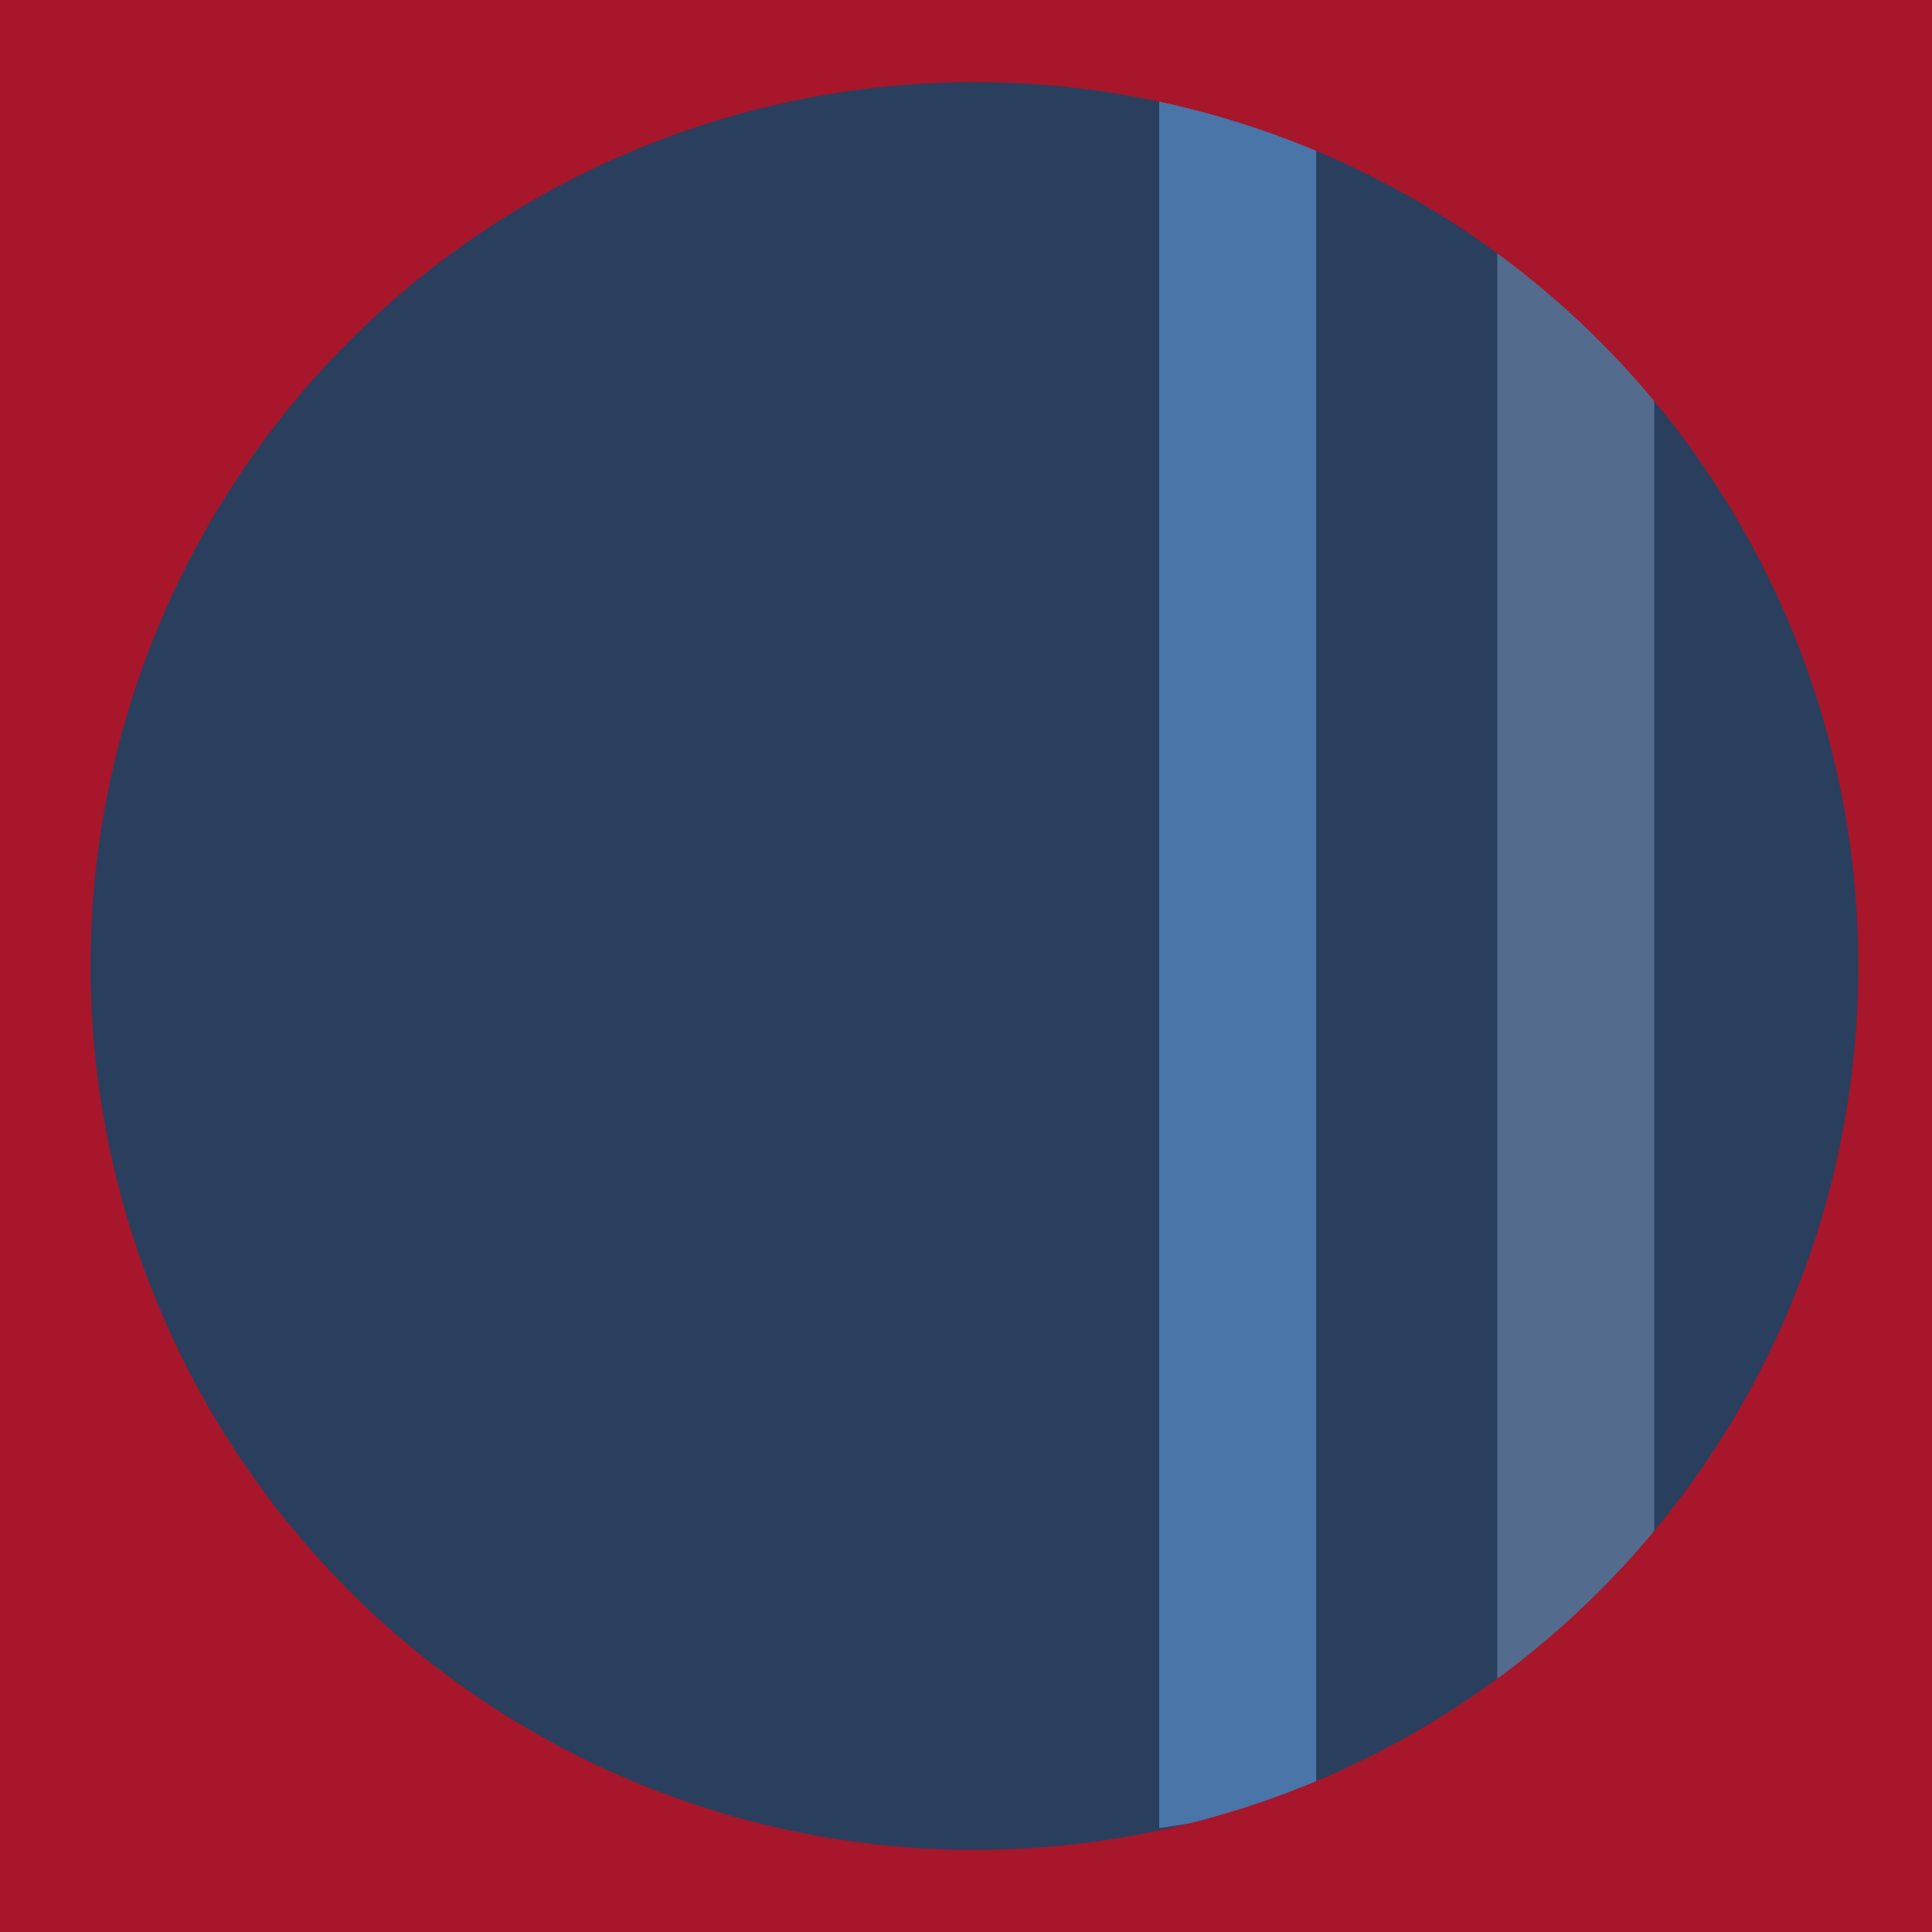
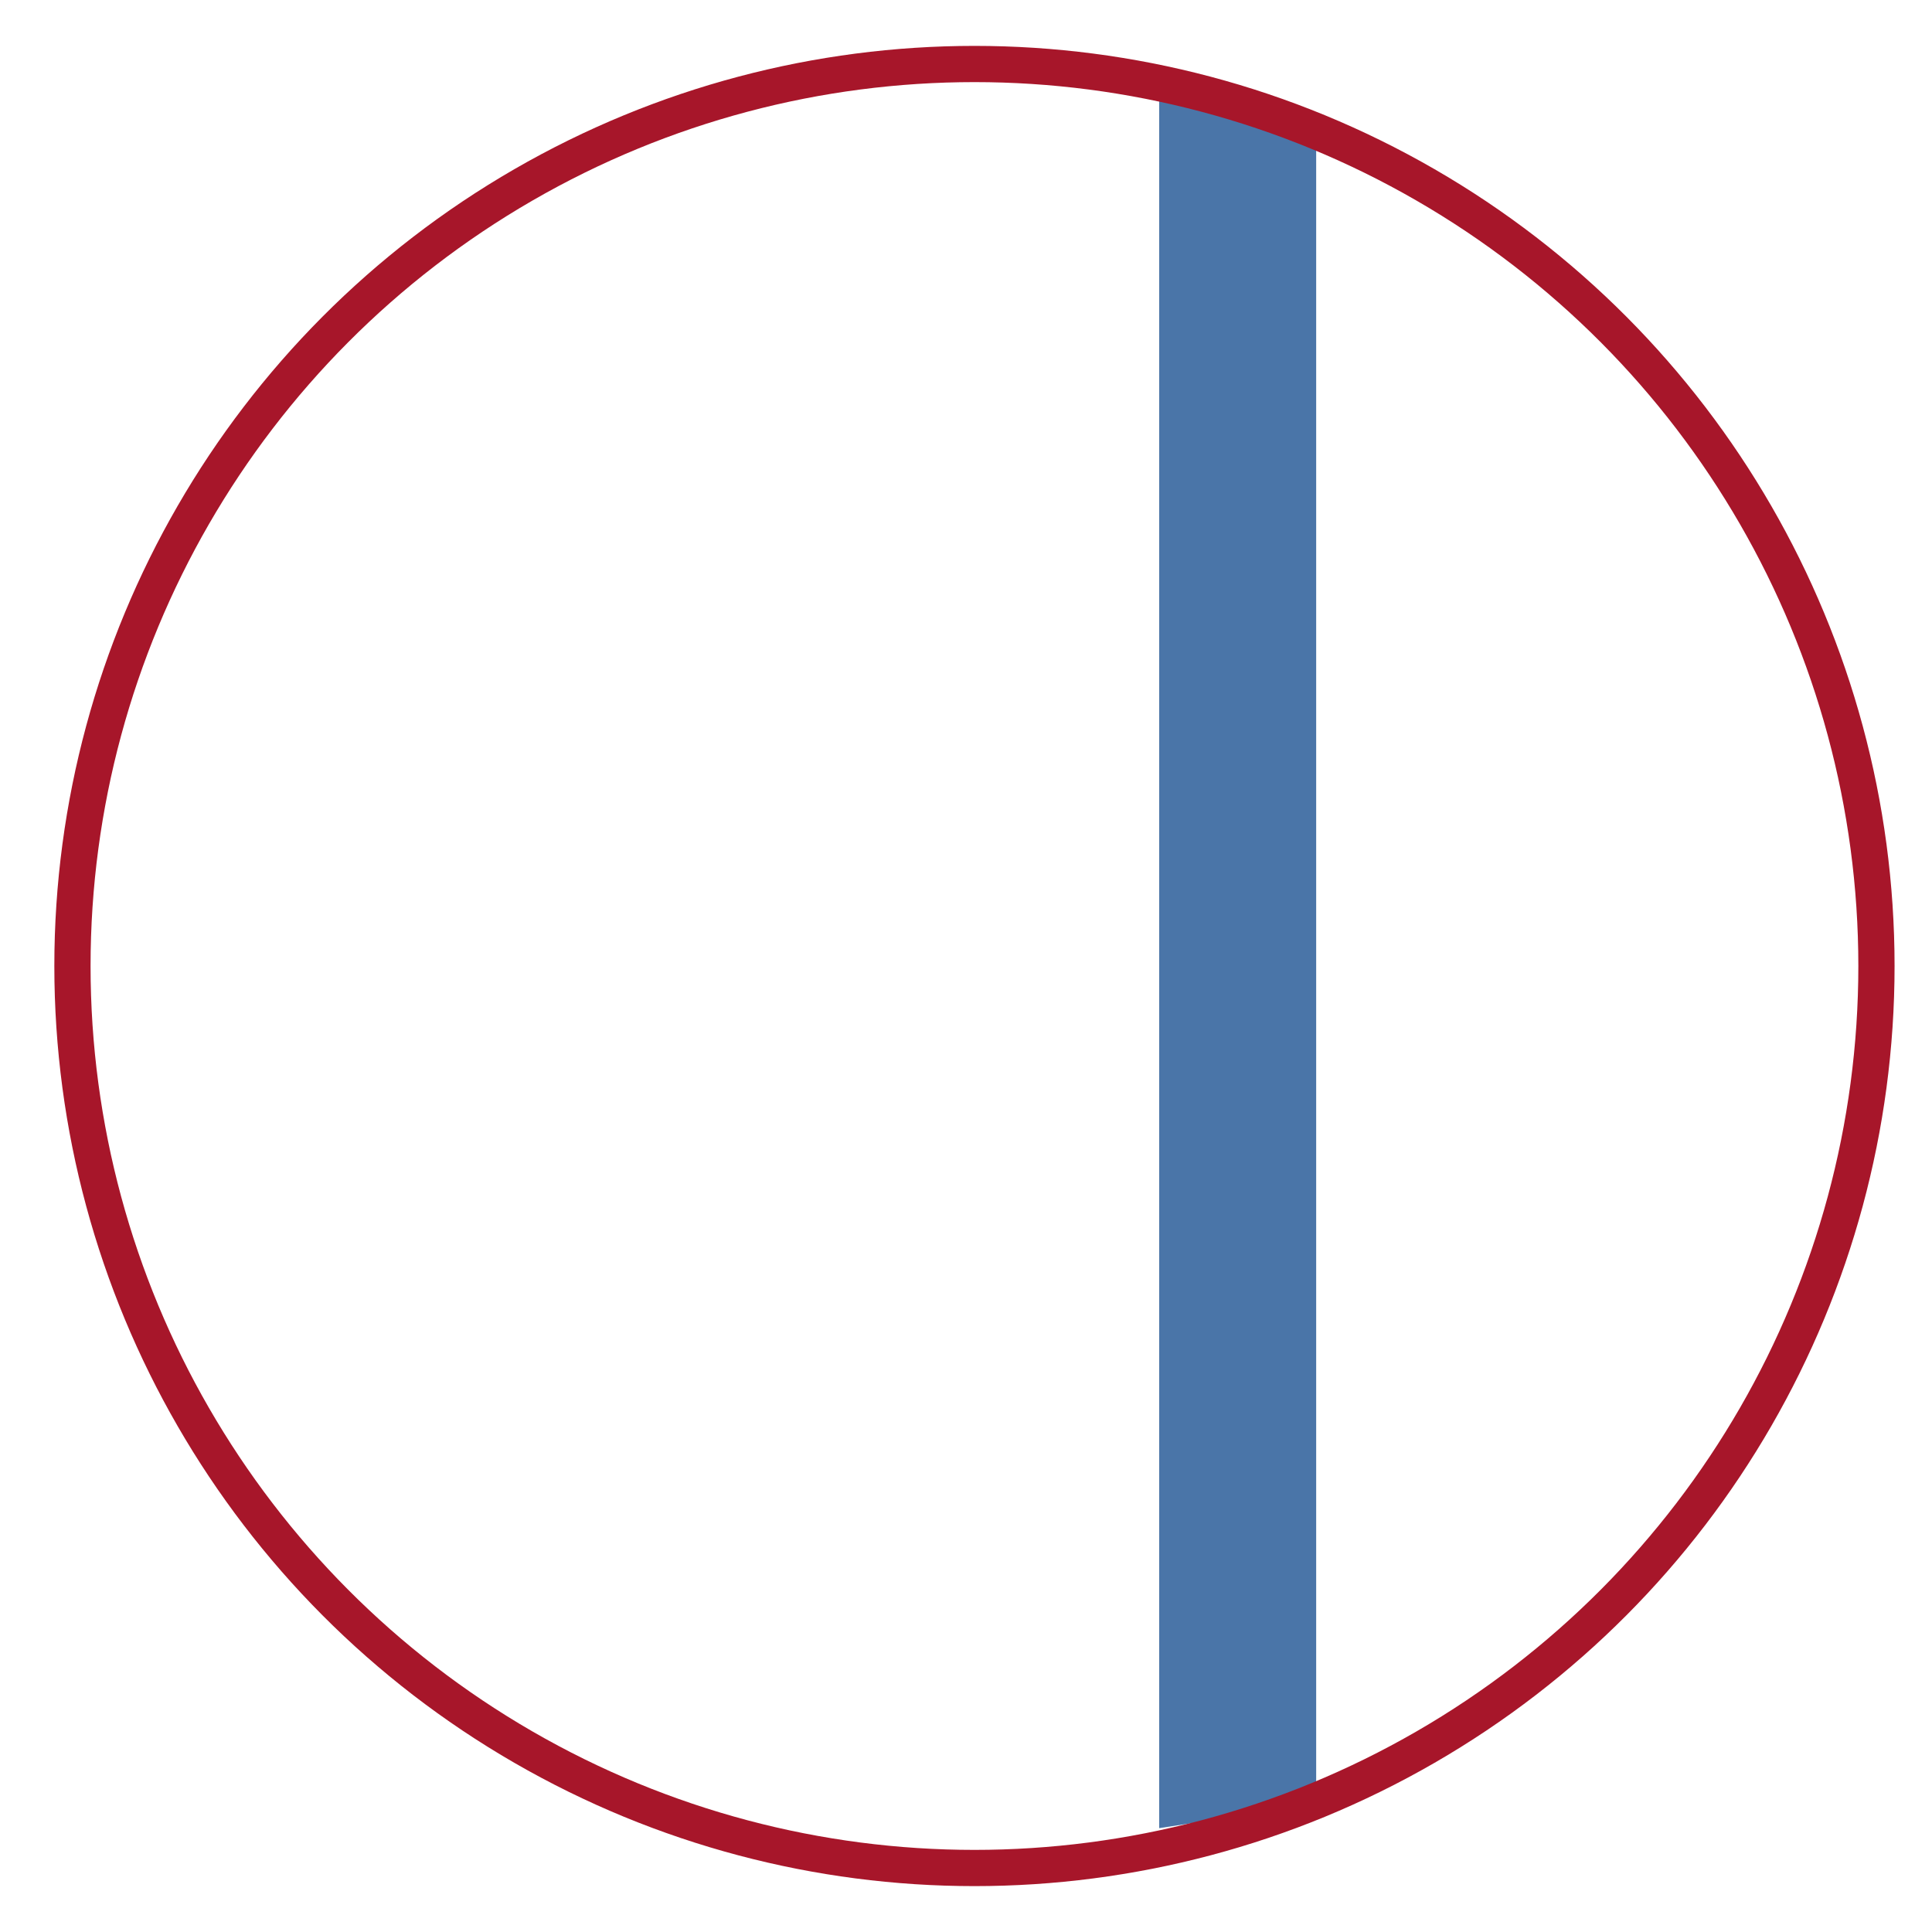
<svg xmlns="http://www.w3.org/2000/svg" version="1.1" id="Layer_1" x="0px" y="0px" viewBox="0 0 160 160" style="enable-background:new 0 0 160 160;" xml:space="preserve">
  <style type="text/css">
	.st0{fill:#A7162A;}
	.st1{fill:#2A3F5E;}
	.st2{fill:#4A75A8;}
	.st3{fill:#536B8D;}
	.st4{fill:none;stroke:#A7162A;stroke-width:3;stroke-miterlimit:10;}
</style>
-   <rect y="0" class="st0" width="160" height="160" />
-   <circle class="st1" cx="80.7" cy="80" r="74.7" />
  <polygon class="st2" points="109,149.4 96,151.4 96,7.7 109,9.7 " />
-   <polygon class="st3" points="137,130 124,141 124,19.7 137,30.7 " />
  <circle class="st4" cx="80.7" cy="80" r="74.7" />
</svg>